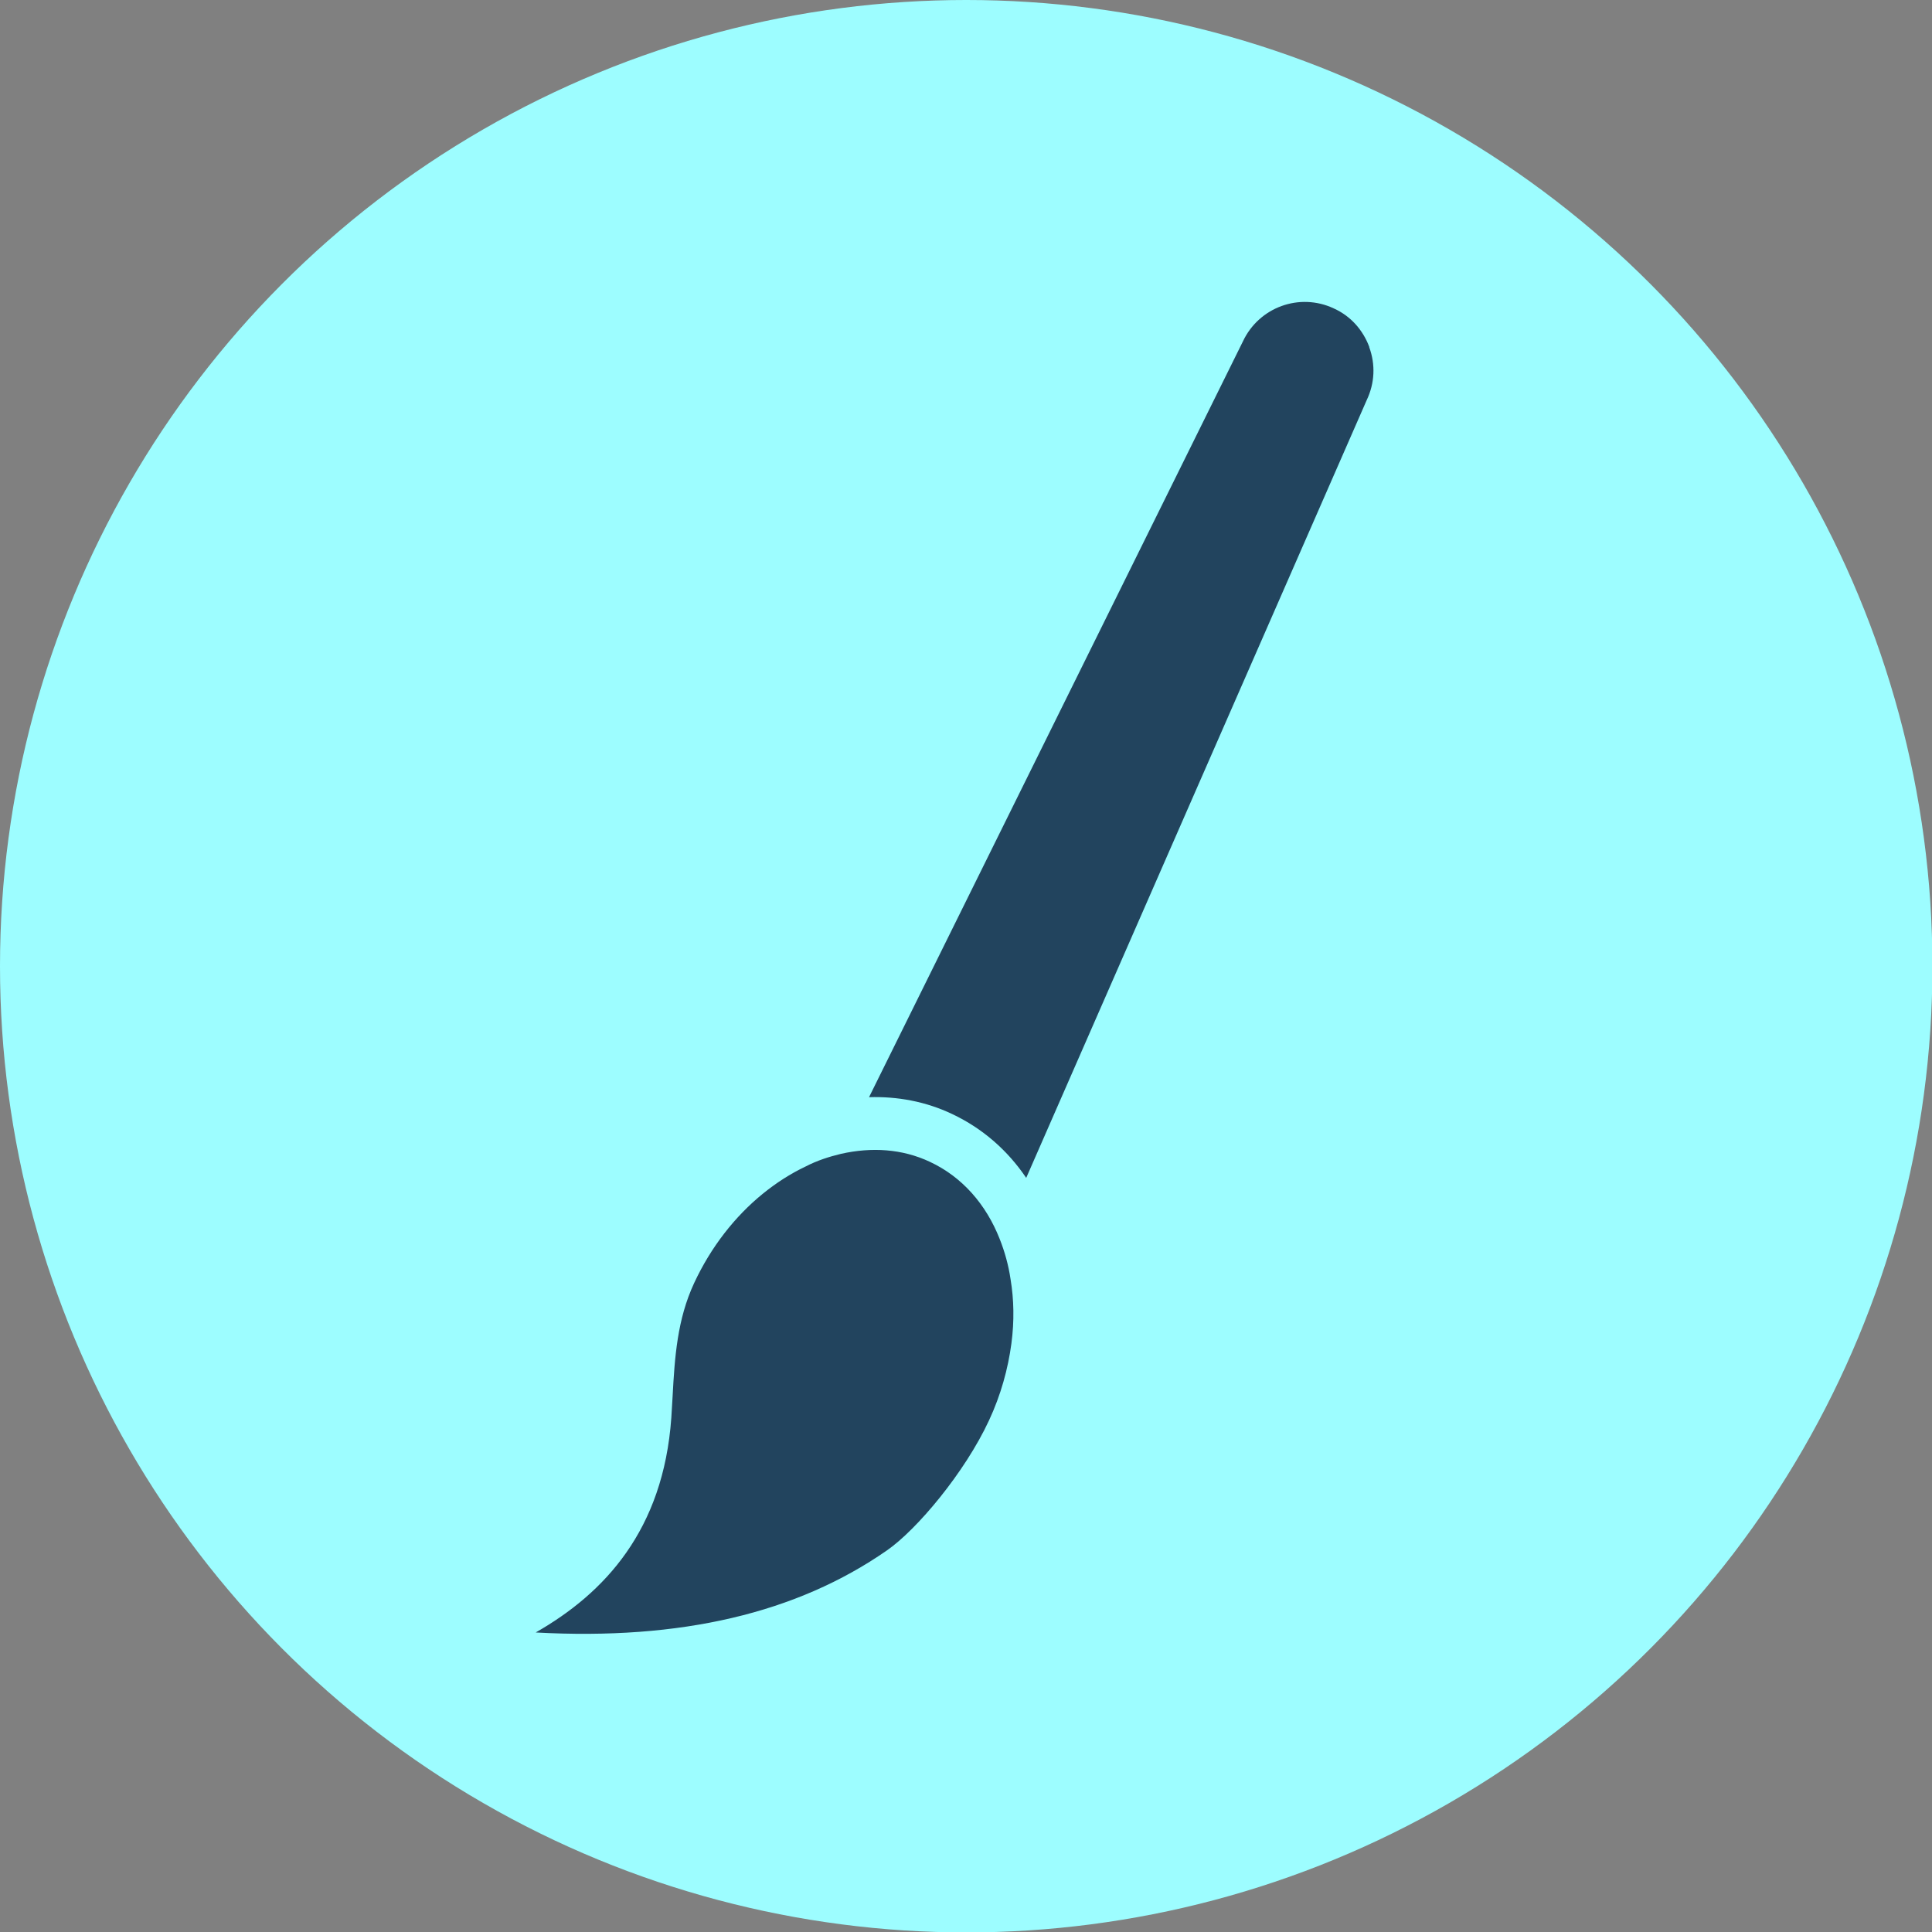
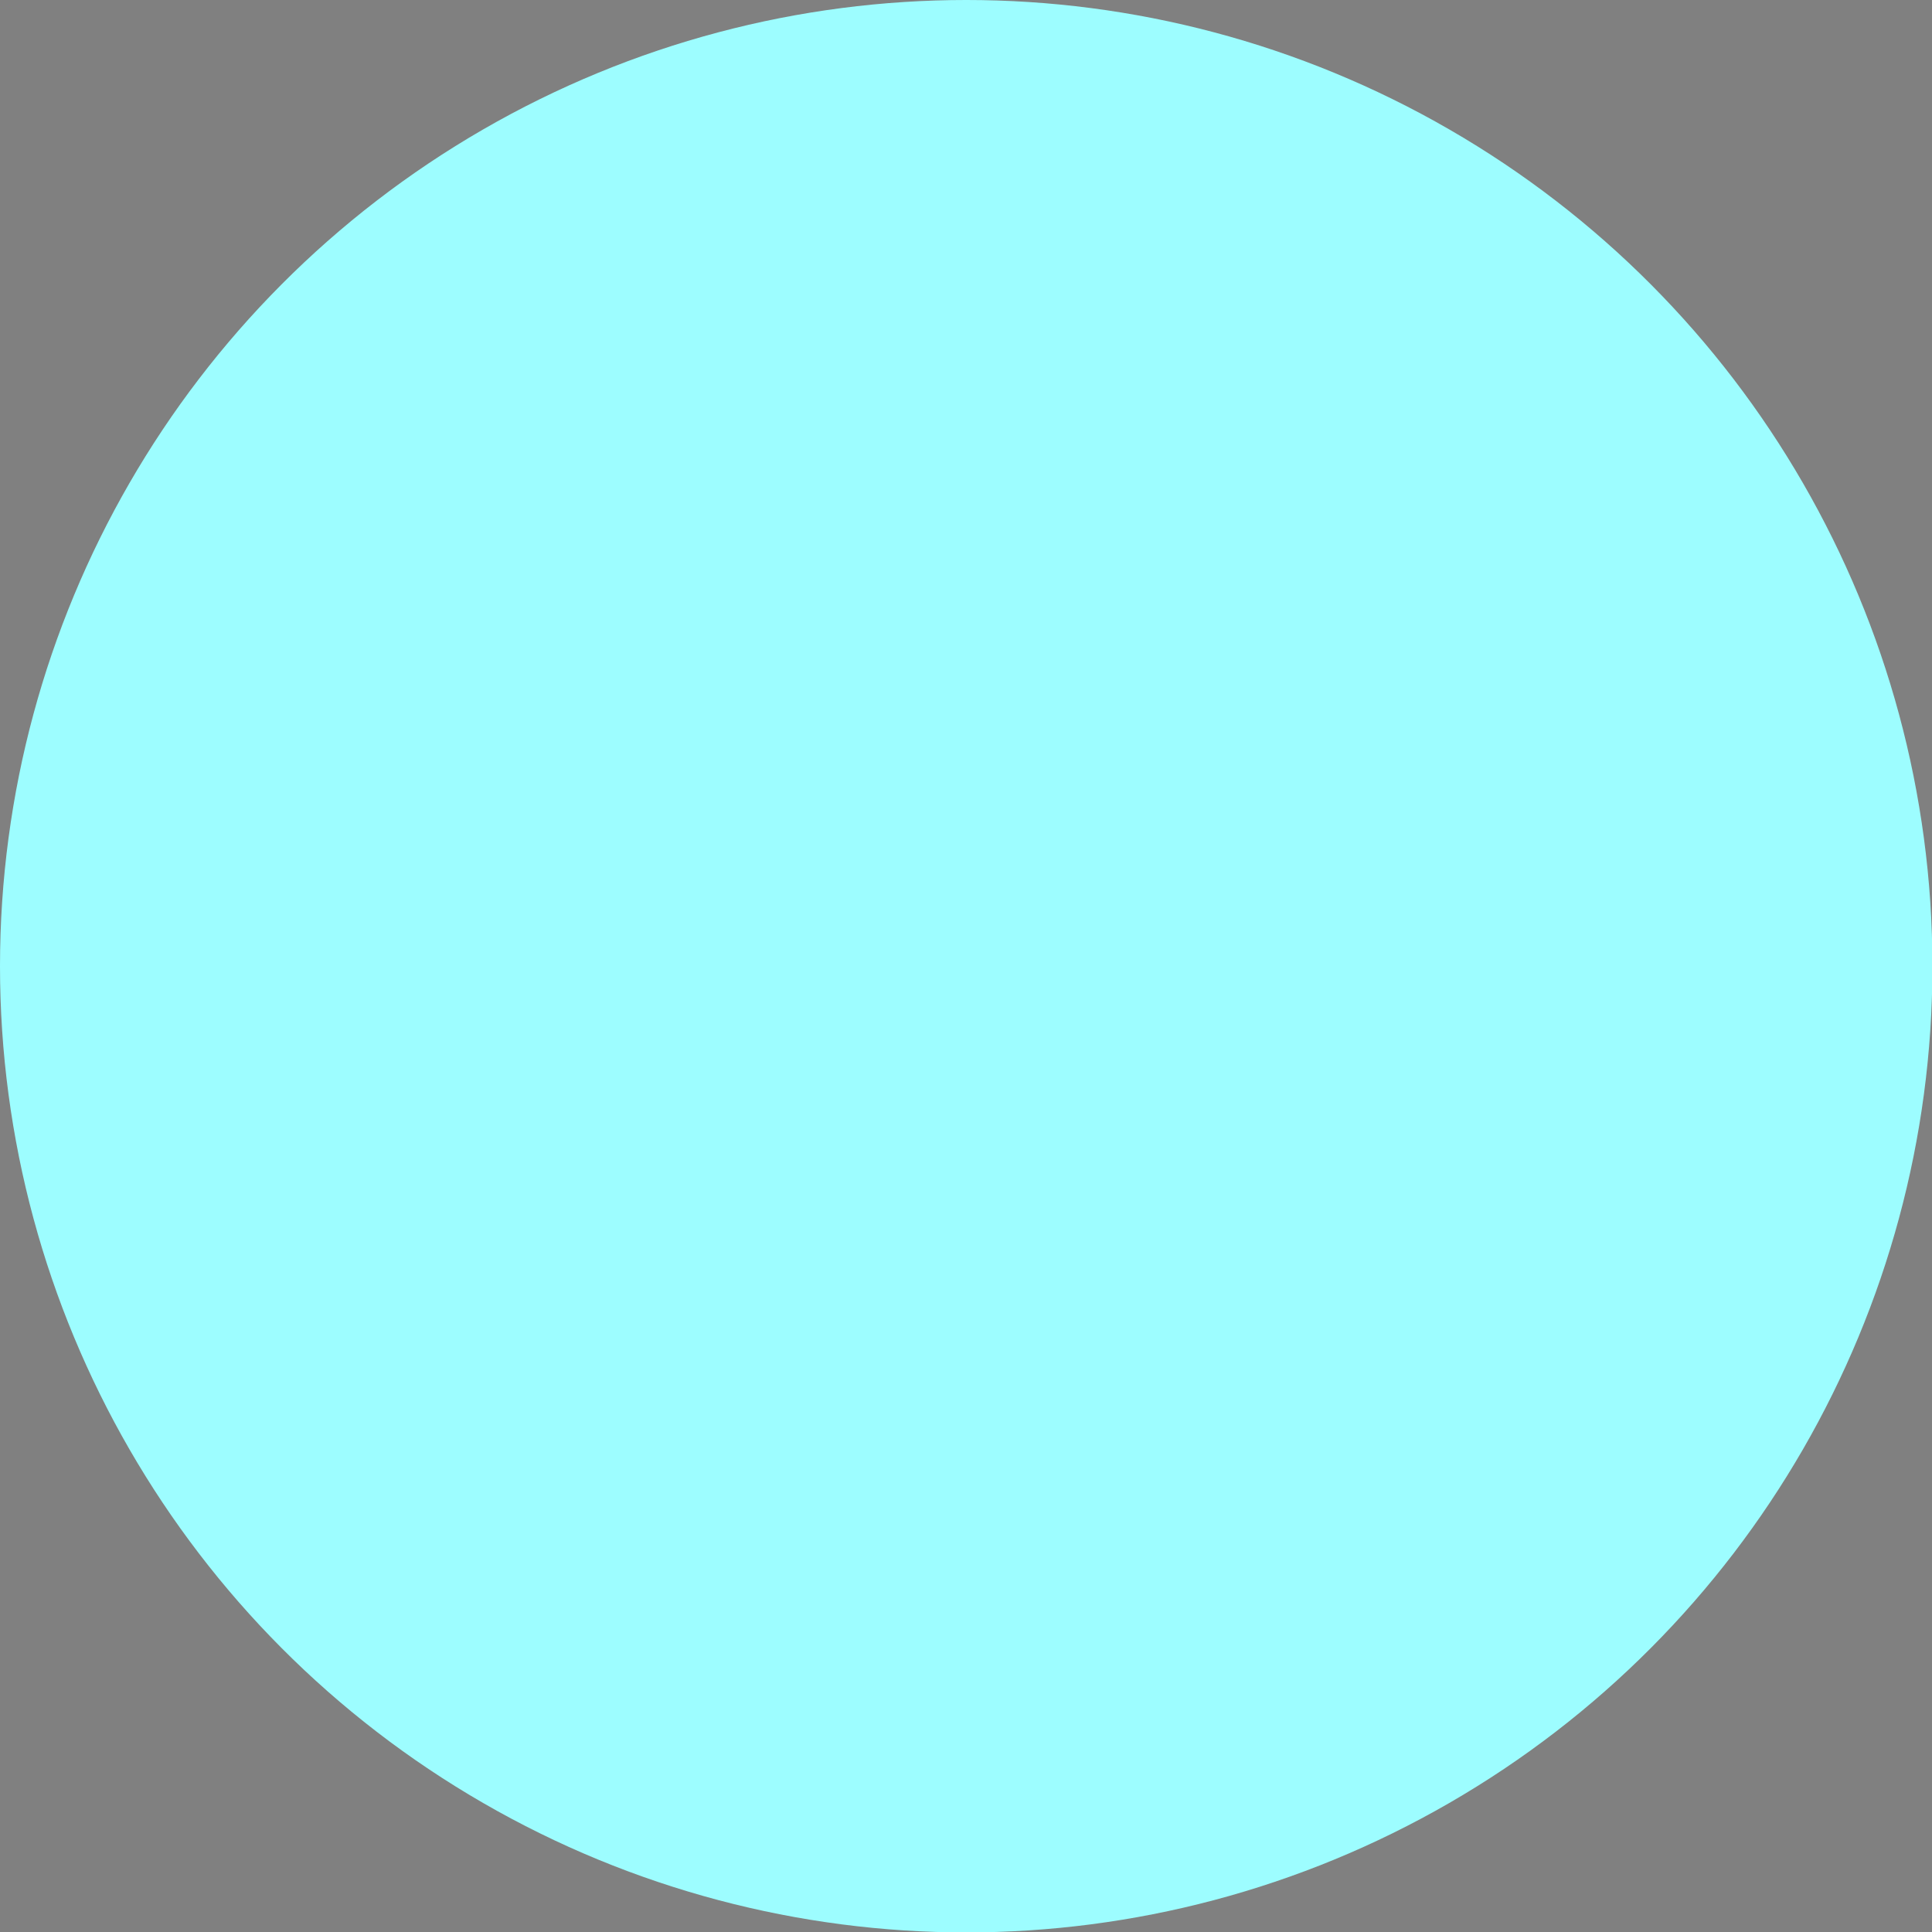
<svg xmlns="http://www.w3.org/2000/svg" id="Capa_2" data-name="Capa 2" viewBox="0 0 45.73 45.73">
  <rect x="0" y="0" width="45.73" height="45.73" fill="#808080" stroke="none" />
  <defs>
    <style>      .cls-1 {        fill: #9dfdff;      }      .cls-2 {        fill: #22445e;      }    </style>
  </defs>
  <g id="Capa_1-2" data-name="Capa 1">
    <g>
      <circle class="cls-1" cx="22.87" cy="22.87" r="22.87" />
      <g>
-         <path class="cls-2" d="M32.41,8.21c-.15-.4-.44-.73-.84-.91-.81-.38-1.77-.03-2.15.78l-8.85,17.89c.67-.02,1.34.1,1.97.4.72.34,1.31.86,1.75,1.51l8.06-18.41c.19-.4.21-.84.06-1.25h0Z" />
-         <path class="cls-2" d="M23.66,29.32c-.32-.81-.88-1.46-1.65-1.82-.66-.31-1.38-.35-2.1-.19-.29.07-.57.16-.84.3-.36.17-.7.39-1.02.65-.65.53-1.22,1.25-1.62,2.11-.4.86-.46,1.75-.51,2.69l-.03.5c-.19,2.66-1.58,4.15-3.21,5.08,3.44.19,6.18-.46,8.31-1.94.71-.49,1.85-1.85,2.42-3.08.28-.6.45-1.22.53-1.82.07-.53.06-1.04-.02-1.52-.05-.34-.14-.66-.26-.96h0Z" />
-       </g>
+         </g>
    </g>
  </g>
</svg>